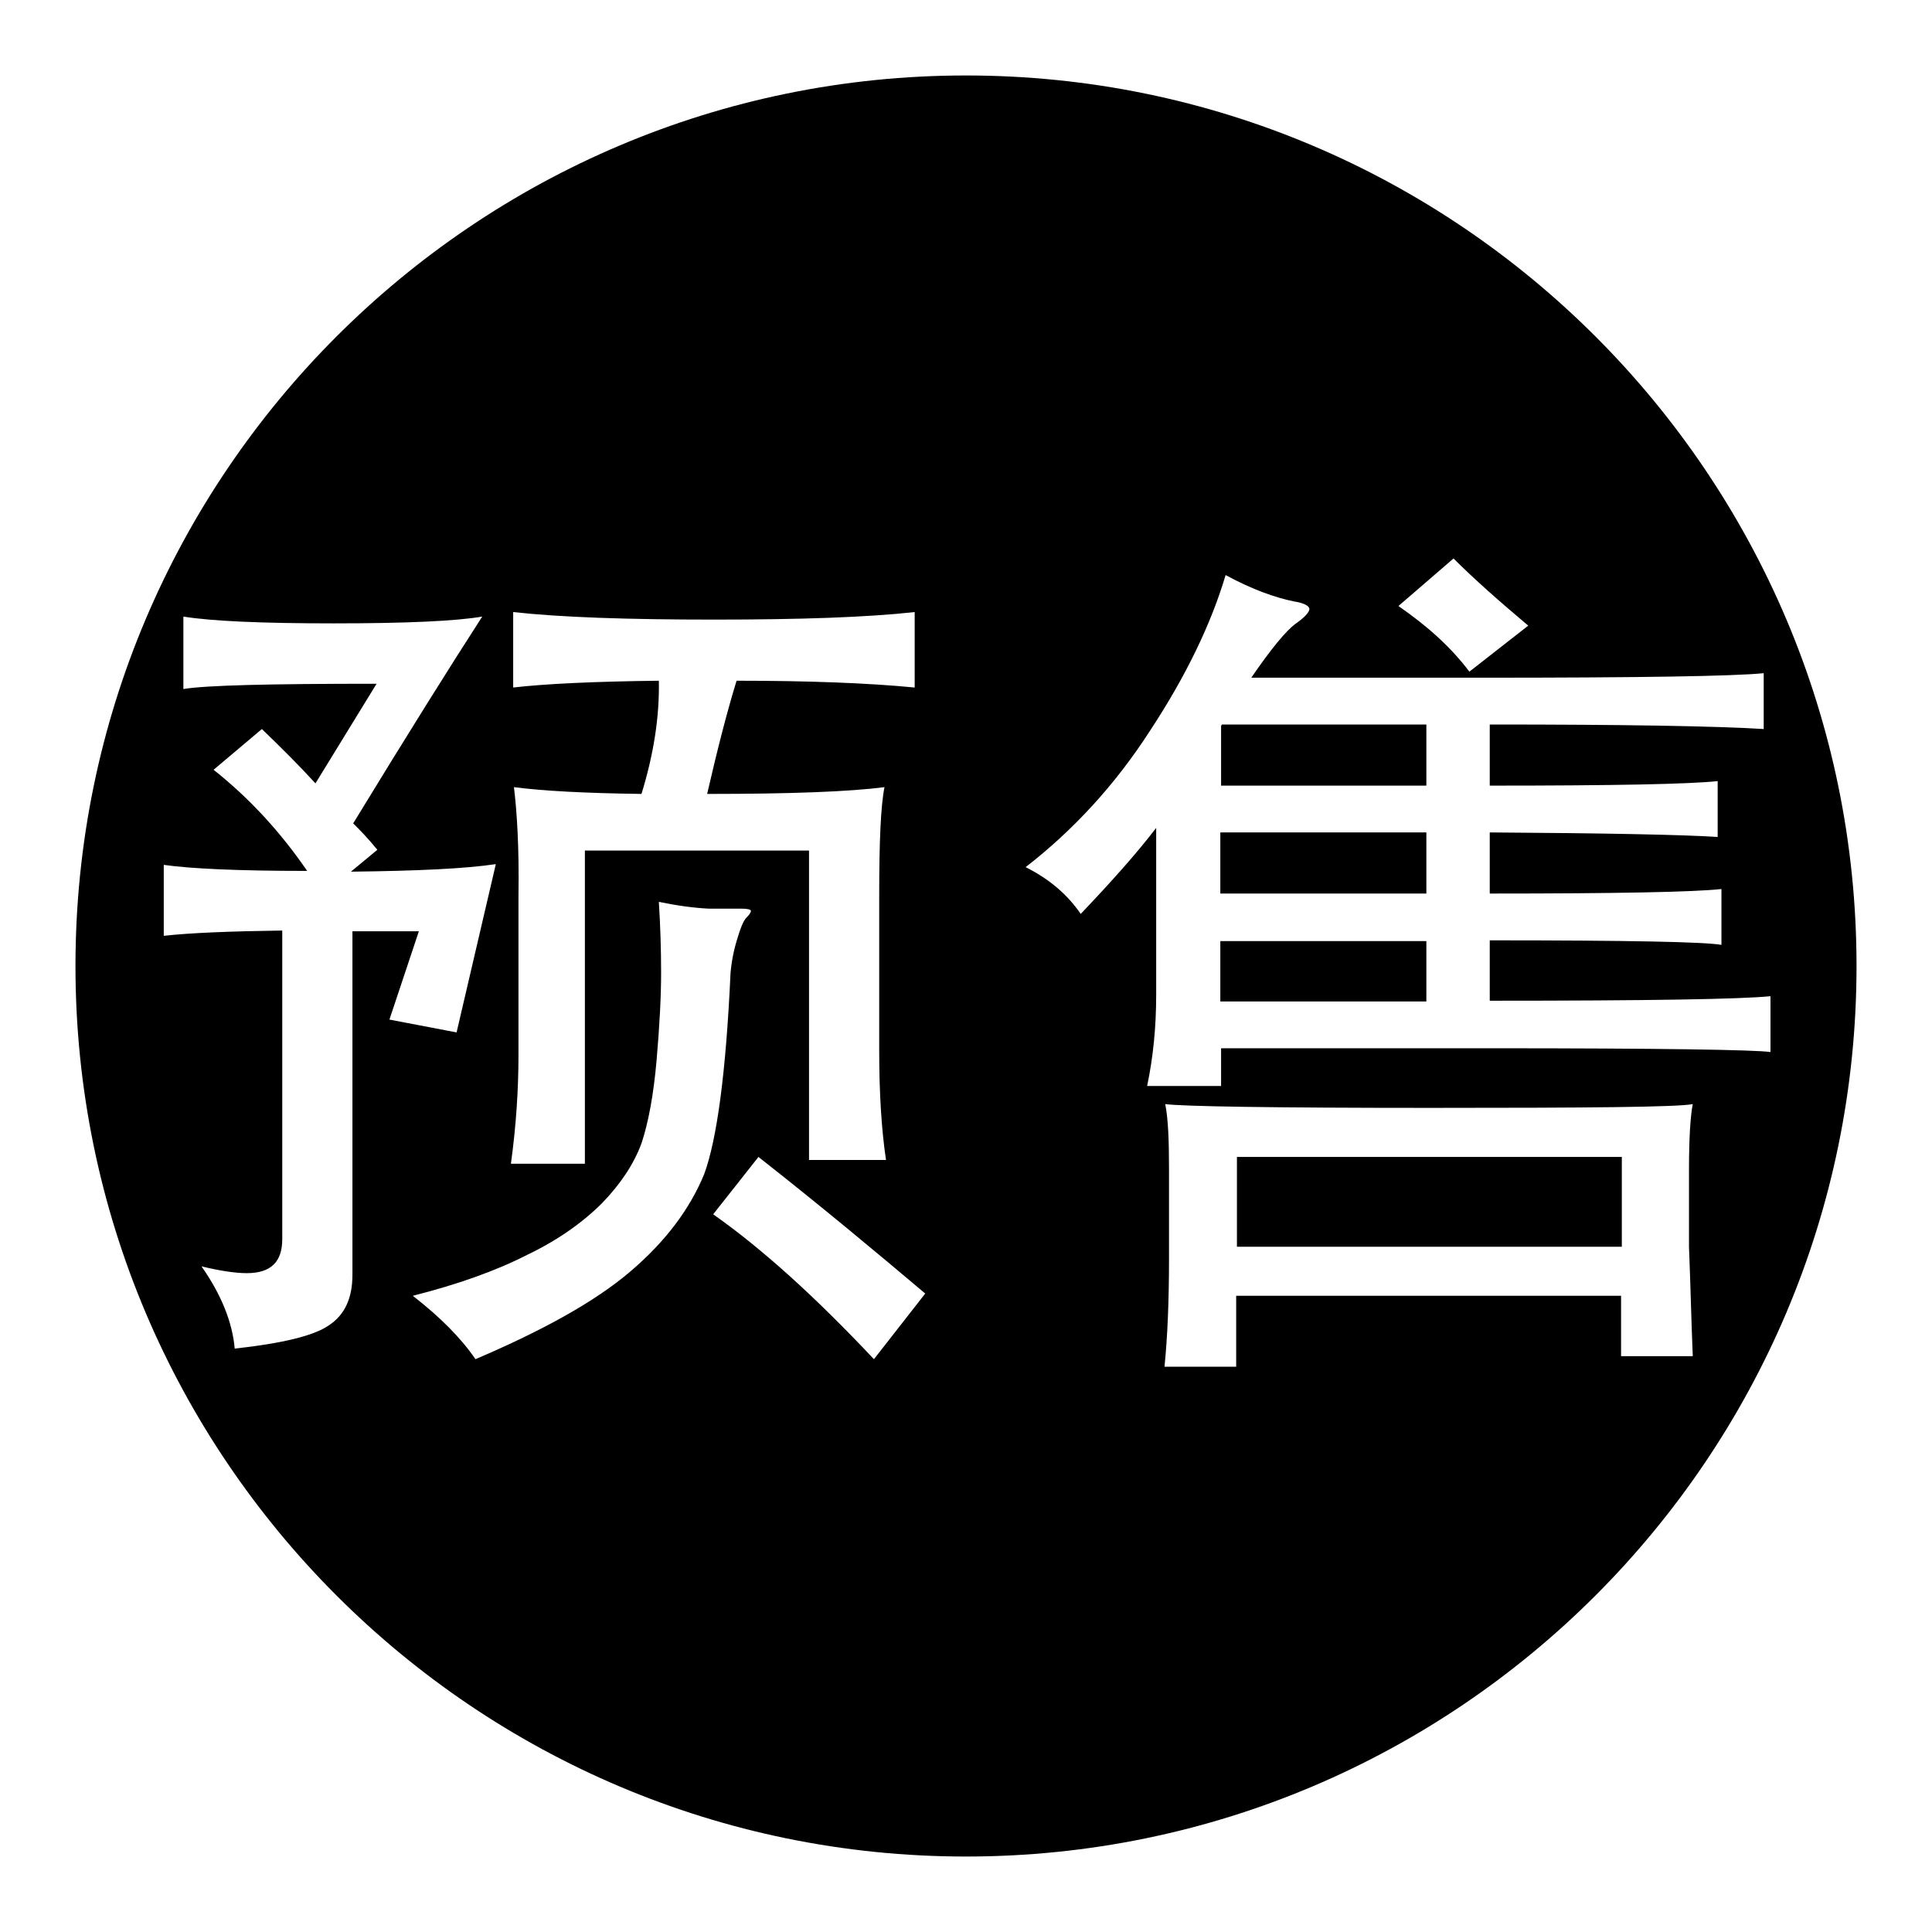
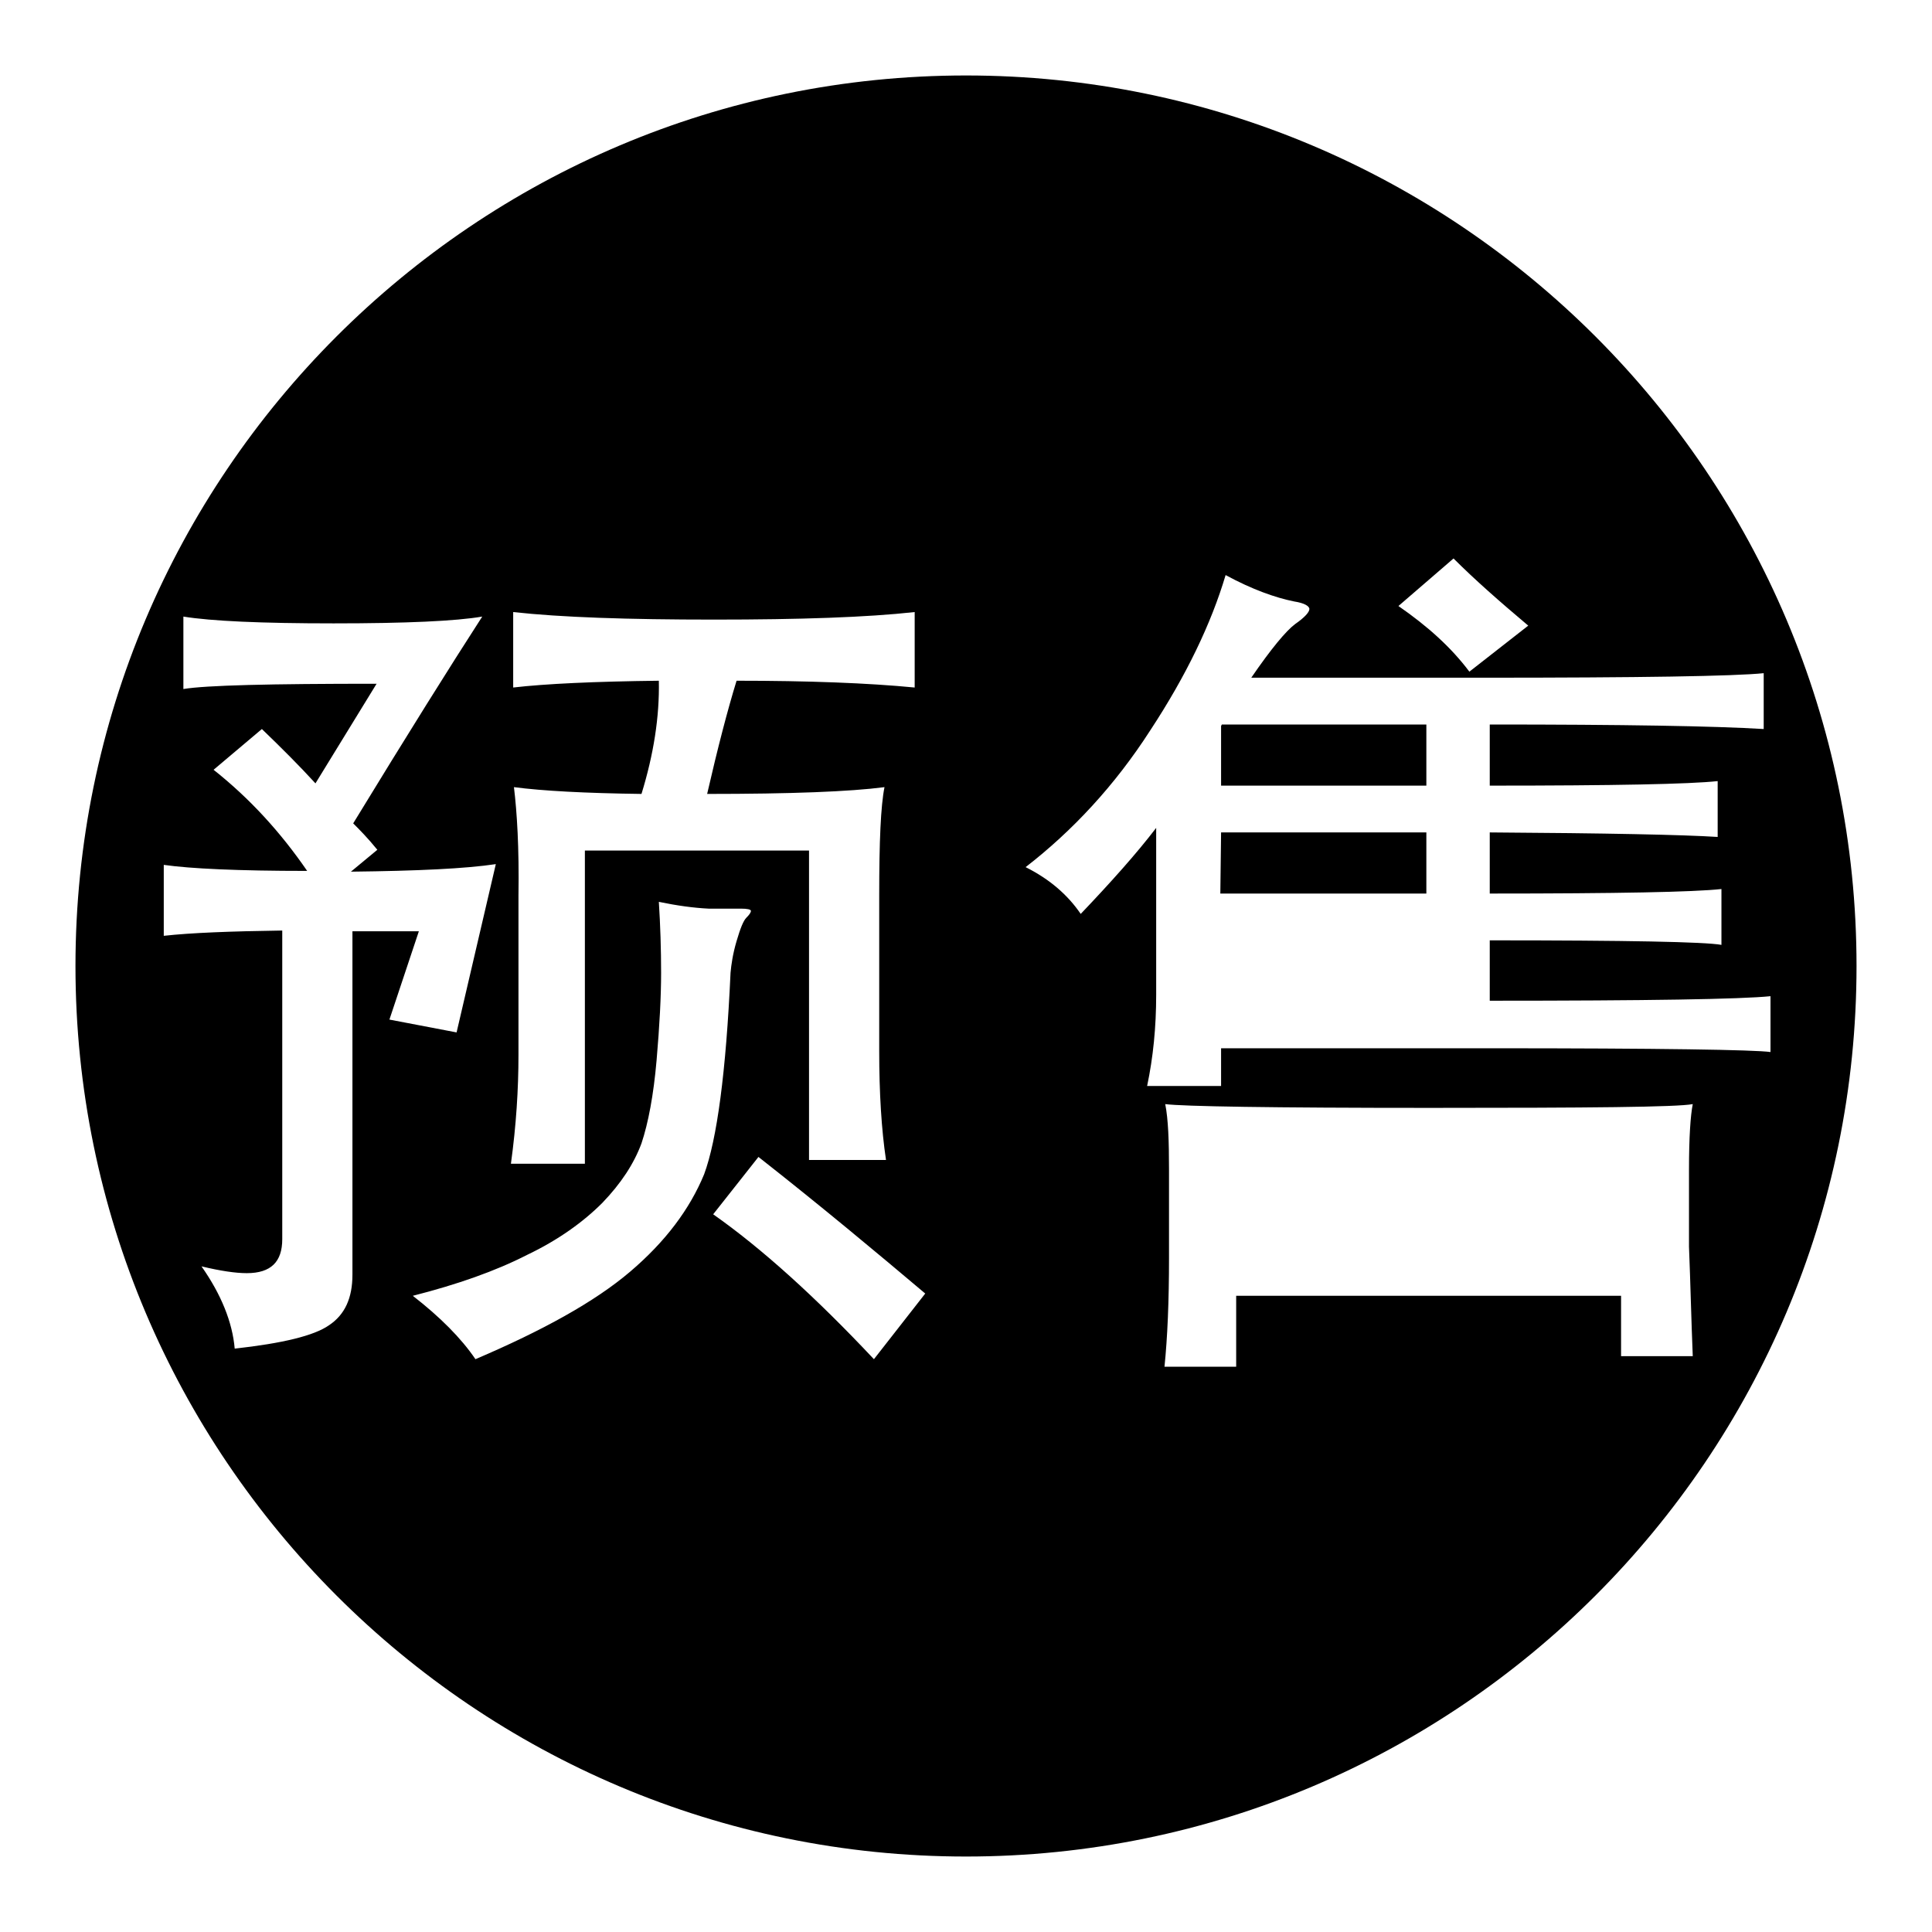
<svg xmlns="http://www.w3.org/2000/svg" version="1.1" x="0px" y="0px" viewBox="0 0 256 256" enable-background="new 0 0 256 256" xml:space="preserve">
  <g>
    <g>
-       <path fill="#000000" d="M161.8,110.3H189v8.1h-27.3V110.3z" />
-       <path fill="#000000" d="M161.8,124.7H189v8h-27.3V124.7L161.8,124.7z" />
-       <path fill="#000000" d="M163.9,153.3h51v11.9h-51V153.3L163.9,153.3z" />
+       <path fill="#000000" d="M161.8,110.3H189v8.1h-27.3z" />
      <path fill="#000000" d="M161.8,96.2v7.9H189V96h-27.1L161.8,96.2z" />
      <path fill="#000000" d="M128,10C62.9,10,10,62.9,10,128c0,65.1,52.9,118,118,118c65.1,0,118-52.9,118-118C246,62.9,193.1,10,128,10z M68.1,104.3c3.8,0.5,9.4,0.8,16.9,0.9c1.6-5.2,2.4-10.2,2.3-15c-8.5,0.1-15,0.4-19.3,0.9v-10c6.3,0.7,15.2,1,26.6,1c11.4,0,20.3-0.3,26.6-1v10c-6.2-0.6-14.1-0.9-23.6-0.9c-1.2,3.9-2.5,8.9-3.9,15c11.1,0,18.9-0.3,23.5-0.9c-0.5,2.5-0.7,7.2-0.7,14.3v20.7c0,5.5,0.3,10.4,0.9,14.4h-10.2v-41H77.5v41.5h-9.8c0.7-5.1,1-9.9,1-14.4v-21.1C68.8,112.3,68.5,107.6,68.1,104.3z M46.7,123.4v45.5c0,3.1-1,5.3-3.1,6.7c-2,1.4-6.2,2.4-12.5,3.1c-0.3-3.5-1.8-7.2-4.4-10.9c2.5,0.6,4.5,0.9,6,0.9c3.2,0,4.7-1.5,4.7-4.5v-40.9c-6.9,0.1-12.1,0.3-15.7,0.7v-9.4c3.5,0.5,9.8,0.8,19,0.8c-3.5-5.1-7.6-9.6-12.4-13.4l6.4-5.4c2.6,2.5,5,4.9,7.1,7.2l8.1-13.2c-14.1,0-22.6,0.2-25.6,0.7v-9.6c3.7,0.6,10.3,0.9,19.9,0.9c9.6,0,16.2-0.3,19.7-0.9c-4.2,6.5-9.9,15.6-17.1,27.4c0.8,0.8,1.9,1.9,3.2,3.5l-3.5,2.9c8.9-0.1,15.2-0.4,19.2-1l-5.2,22.3l-8.9-1.7l3.9-11.7H46.7L46.7,123.4z M83.5,168.5c-4.7,4-11.6,7.8-20.5,11.6c-1.9-2.8-4.7-5.6-8.3-8.4c5.9-1.5,11-3.3,15.1-5.4c4.2-2,7.5-4.4,10-6.9c2.5-2.6,4.2-5.2,5.2-7.9c0.9-2.7,1.6-6.4,2-11c0.4-4.6,0.6-8.5,0.6-11.6c0-3.1-0.1-6.3-0.3-9.4c2.4,0.5,4.6,0.8,6.6,0.9c2,0,3.4,0,4.3,0c0.8,0,1.3,0.1,1.3,0.3c0,0.2-0.2,0.5-0.6,0.9c-0.4,0.4-0.8,1.4-1.3,3.1s-0.7,3.1-0.8,4.2c-0.6,13.2-1.8,22.1-3.5,26.7C91.4,160.2,88.2,164.5,83.5,168.5z M115.8,180.1c-7.8-8.3-14.9-14.7-21.3-19.2l6-7.6c8.4,6.6,15.7,12.7,22.1,18.1L115.8,180.1z M192.6,74c2.8,2.8,6.1,5.7,9.9,8.9l-7.8,6.1c-2.4-3.2-5.5-6-9.4-8.7L192.6,74z M224.3,179.7h-9.5v-8h-51v9.4h-9.5c0.4-3.9,0.6-8.7,0.6-14.4V155c0-3.8-0.1-6.7-0.5-8.7c2.3,0.3,14,0.5,35.1,0.5s32.7-0.1,34.8-0.5c-0.3,1.5-0.5,4.4-0.5,8.7v10.2C224,170.1,224.1,174.9,224.3,179.7z M197.4,138.9h-35.6v5H152c0.8-3.8,1.2-7.8,1.2-12.1v-22.1c-2.6,3.4-6,7.2-10,11.4c-1.7-2.5-4.1-4.6-7.3-6.2c6.2-4.8,11.8-10.8,16.5-18.1c4.8-7.3,8.1-14.2,10-20.6c3.5,1.9,6.6,3,9.1,3.5c1.3,0.2,2,0.6,2,1s-0.6,1.1-1.9,2c-1.2,0.9-3.2,3.3-5.8,7.1h30.6c20.9,0,33.4-0.2,37.3-0.6v7.4c-6.6-0.4-18.6-0.6-36.3-0.6v8.1c16.5,0,26.5-0.2,30.2-0.6v7.4c-4.7-0.3-14.8-0.5-30.2-0.6v8.1c16.9,0,27.1-0.2,30.7-0.6v7.4c-2.2-0.4-12.5-0.6-30.7-0.6v8c20.9,0,33.3-0.2,37.2-0.6v7.4C232.5,139.1,220,138.9,197.4,138.9z" />
    </g>
  </g>
</svg>